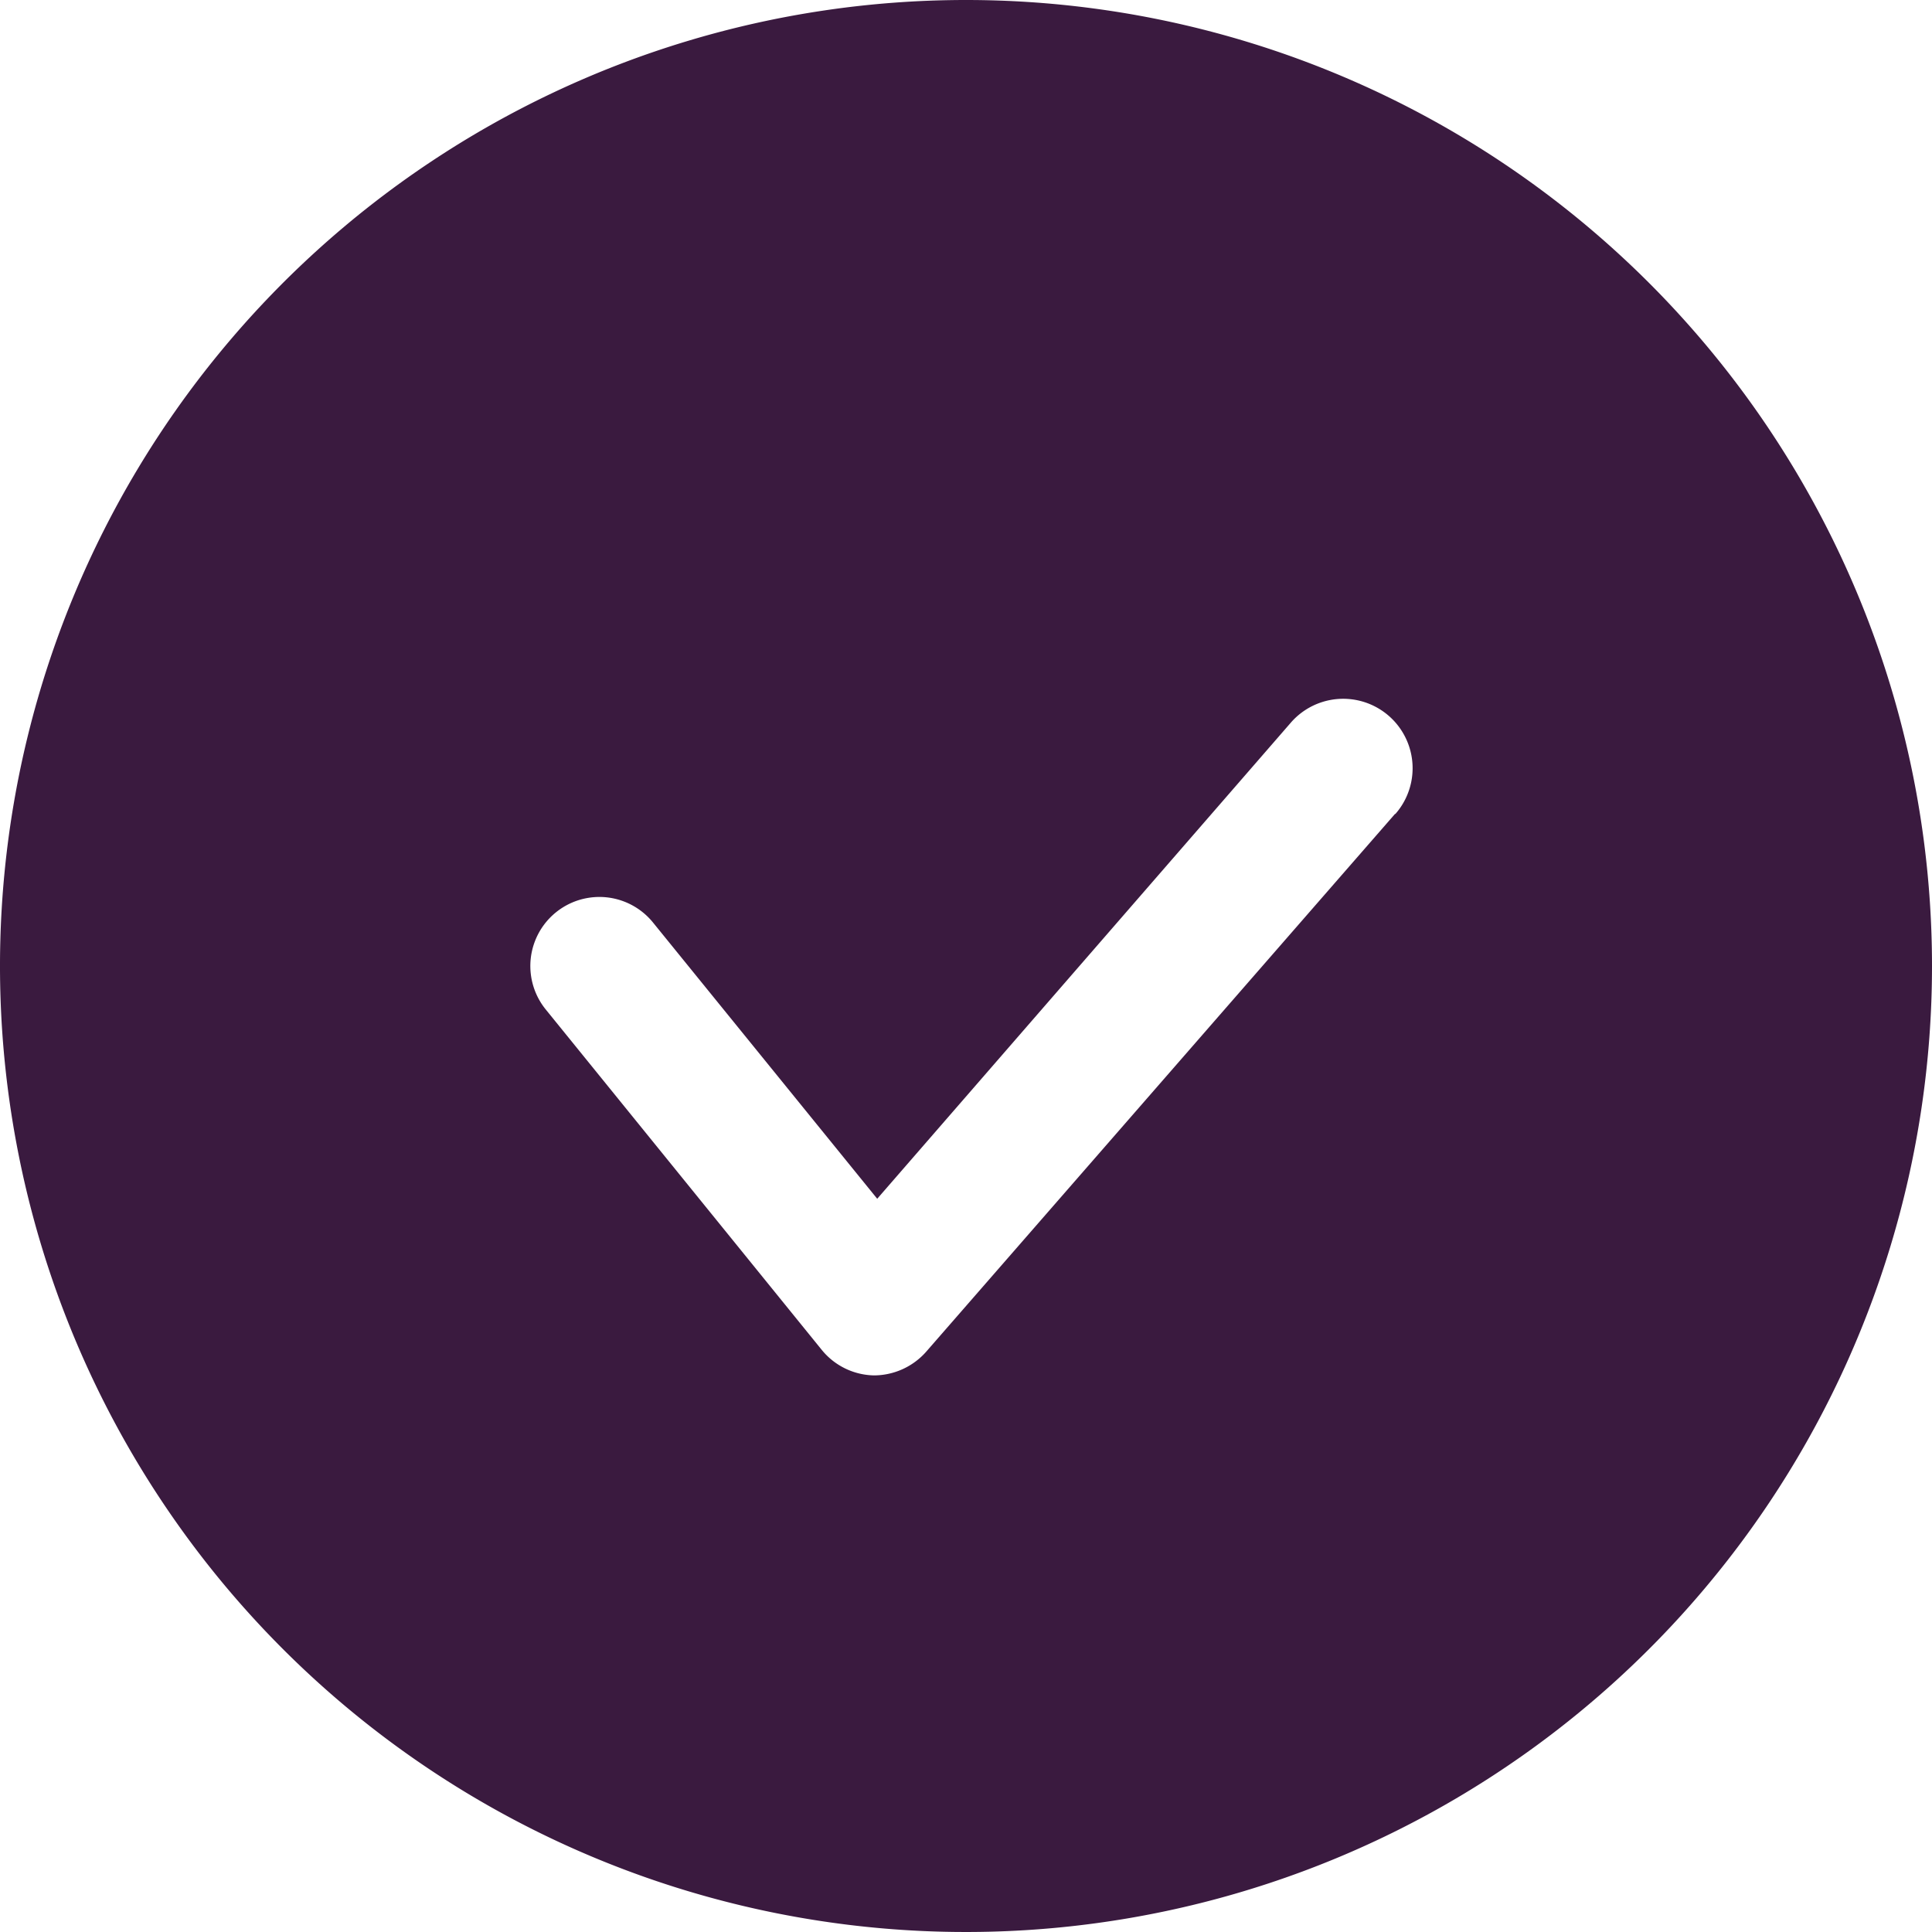
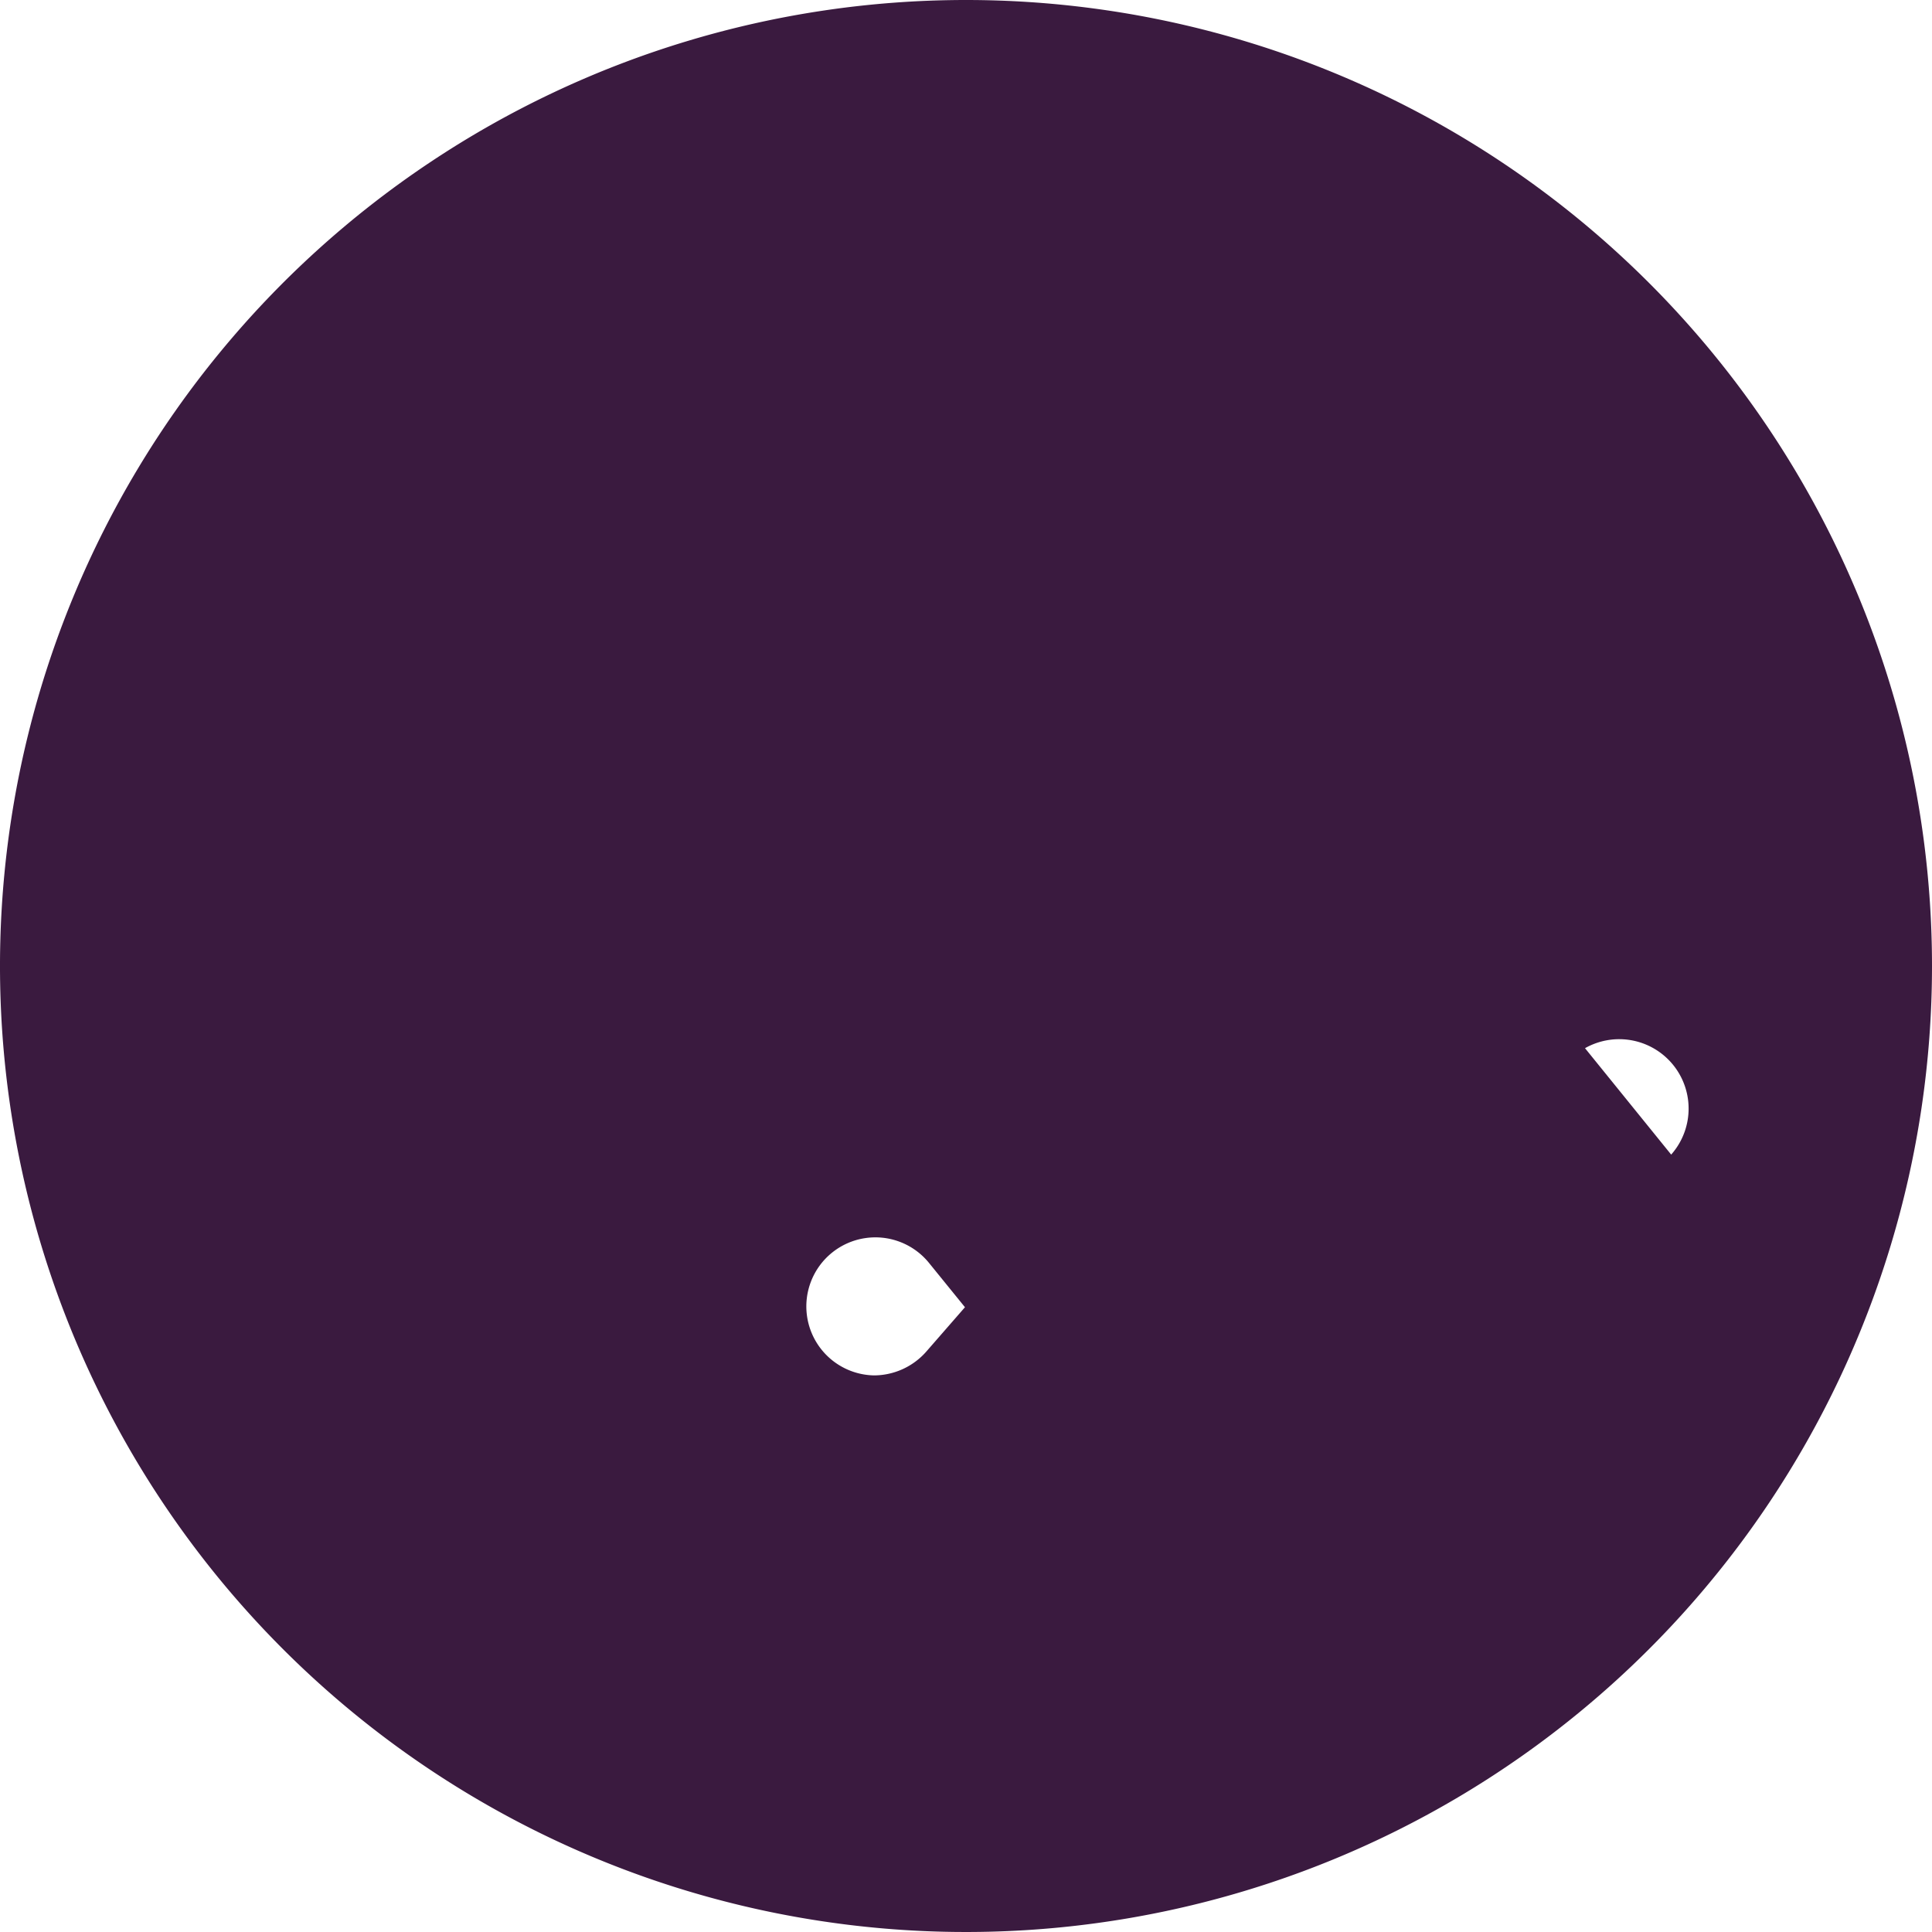
<svg xmlns="http://www.w3.org/2000/svg" width="42" height="42" viewBox="0 0 42 42">
-   <path fill="#3a1a3f" d="M21,0A21,21,0,1,0,42,21,21,21,0,0,0,21,0Zm9.33,17.69-10.2,11.7A1.52,1.52,0,0,1,19,29.9h0a1.5,1.5,0,0,1-1.14-.56l-6-7.4a1.5,1.5,0,1,1,2.34-1.88l4.87,6,9-10.36a1.5,1.5,0,0,1,2.26,2Z" />
+   <path fill="#3a1a3f" d="M21,0A21,21,0,1,0,42,21,21,21,0,0,0,21,0Zm9.33,17.69-10.2,11.7A1.52,1.52,0,0,1,19,29.9h0a1.5,1.5,0,0,1-1.14-.56a1.5,1.5,0,1,1,2.34-1.88l4.87,6,9-10.36a1.5,1.5,0,0,1,2.26,2Z" />
</svg>